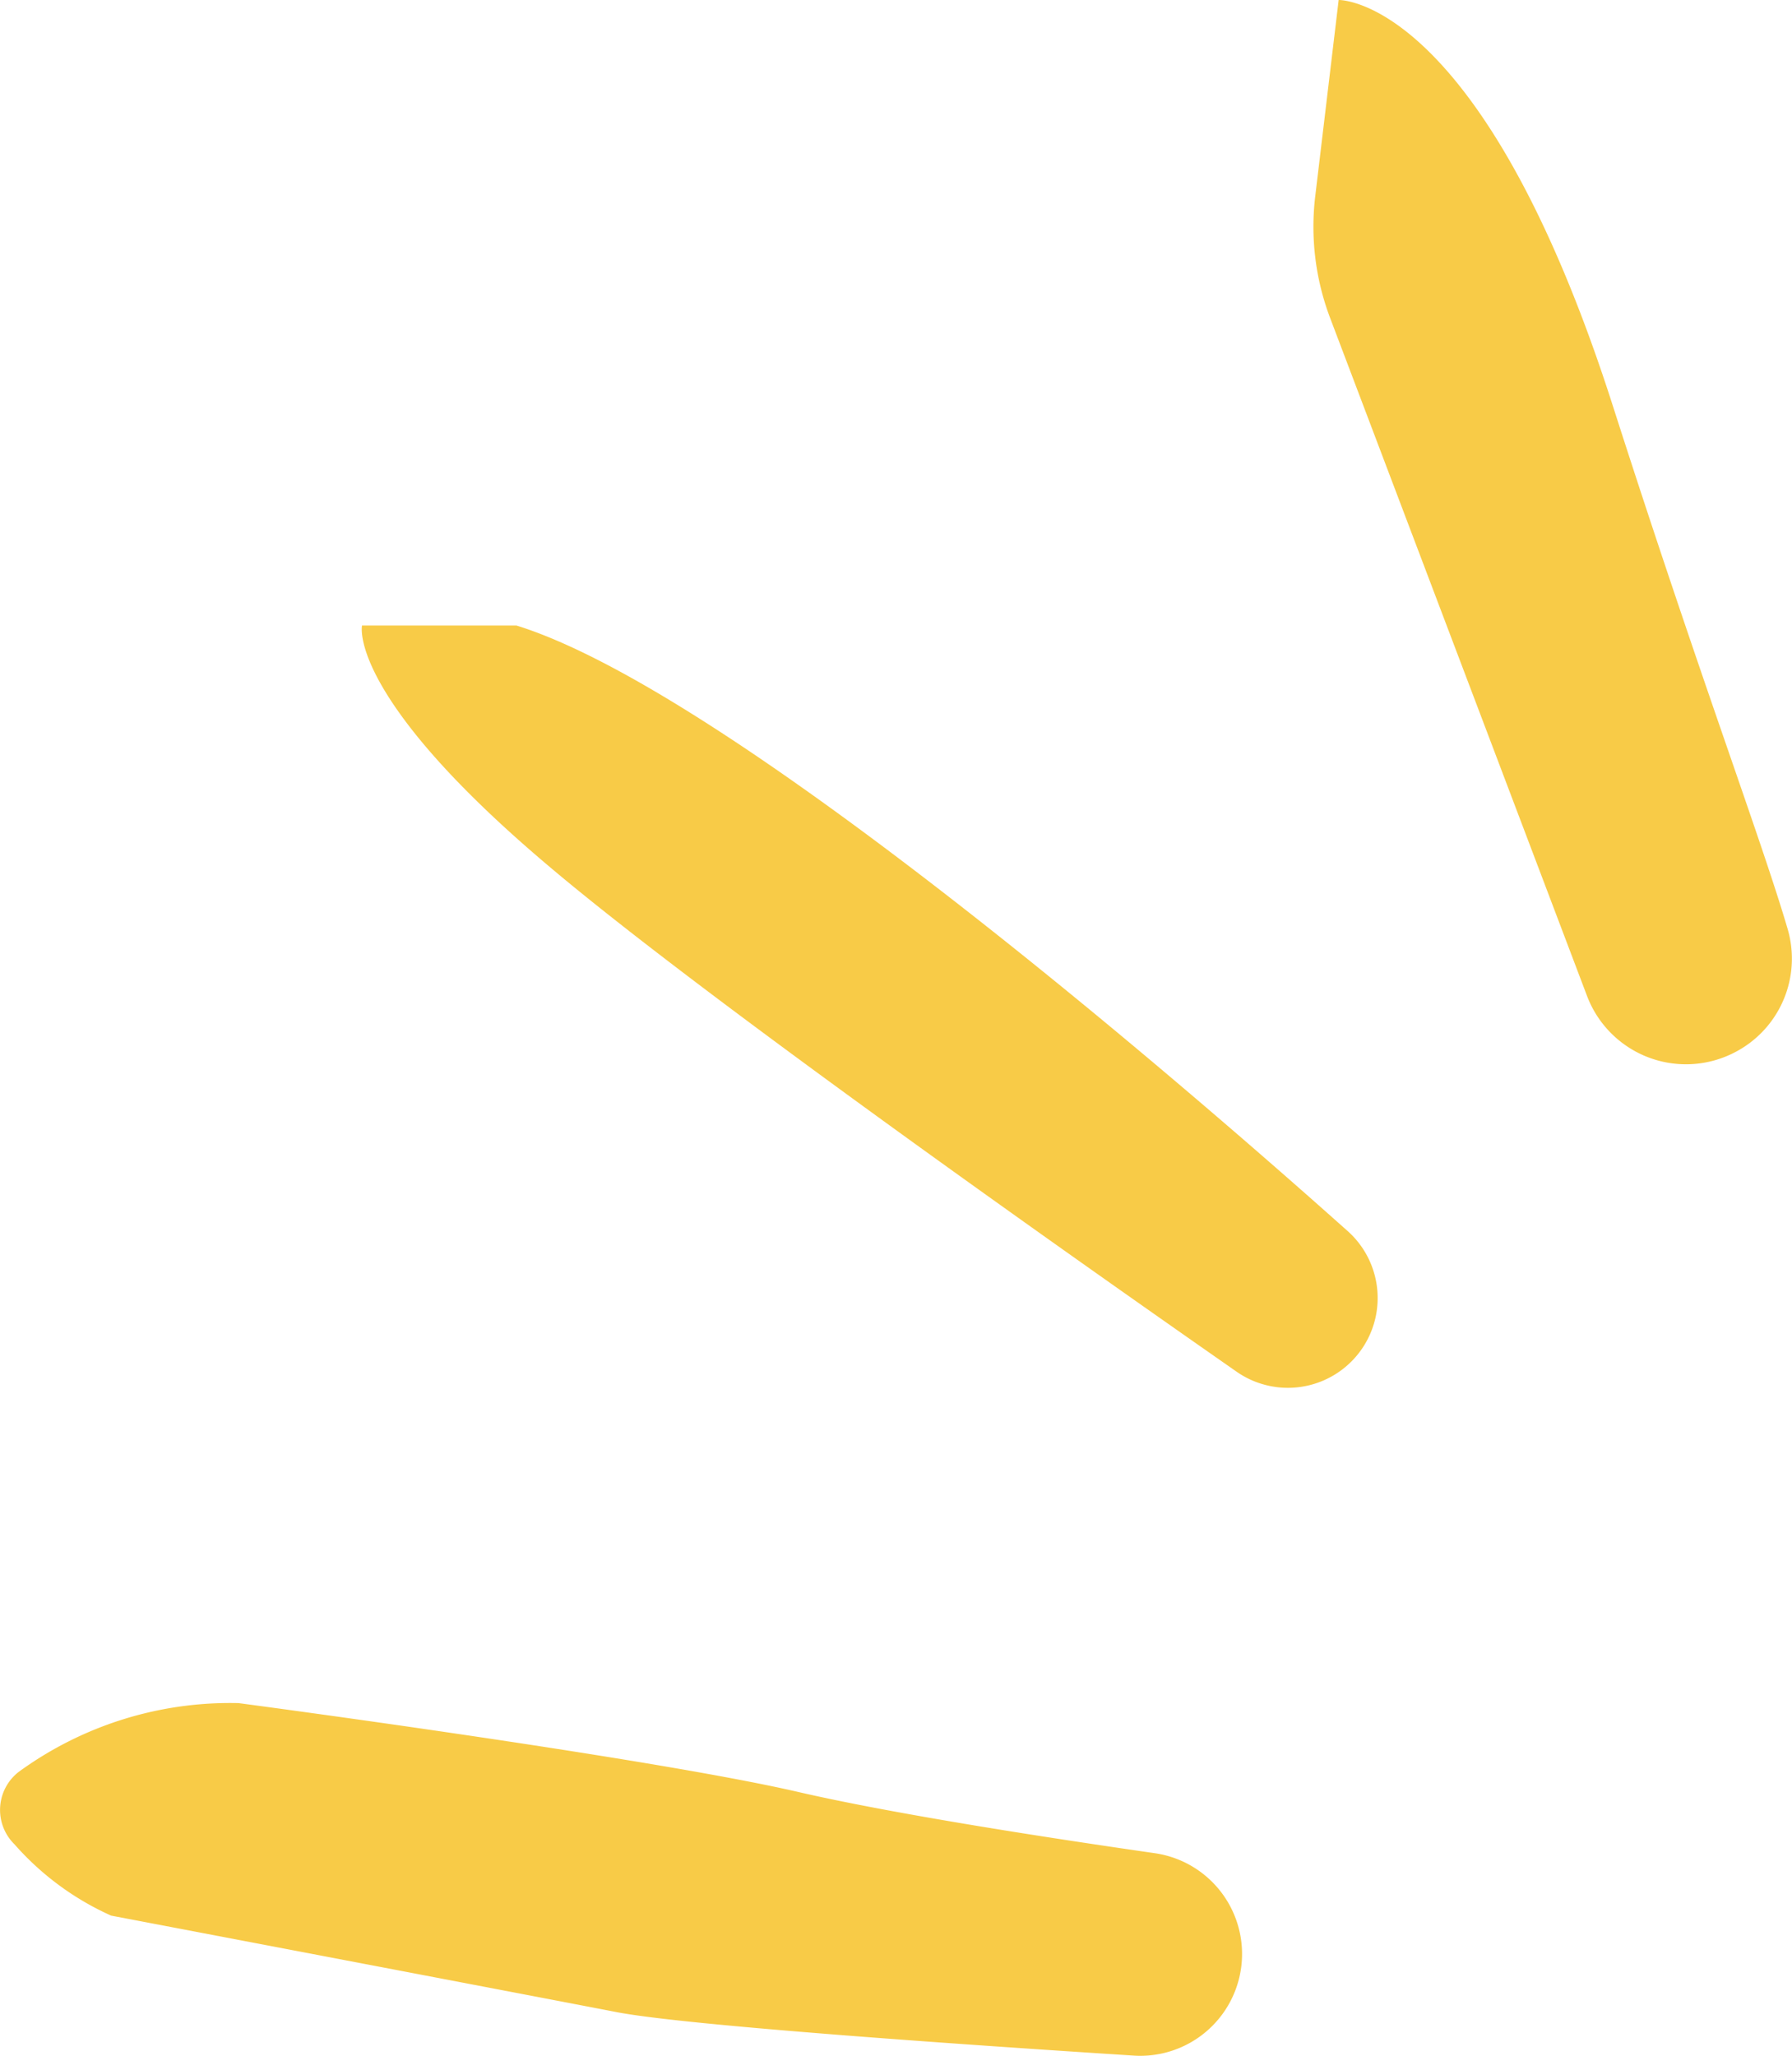
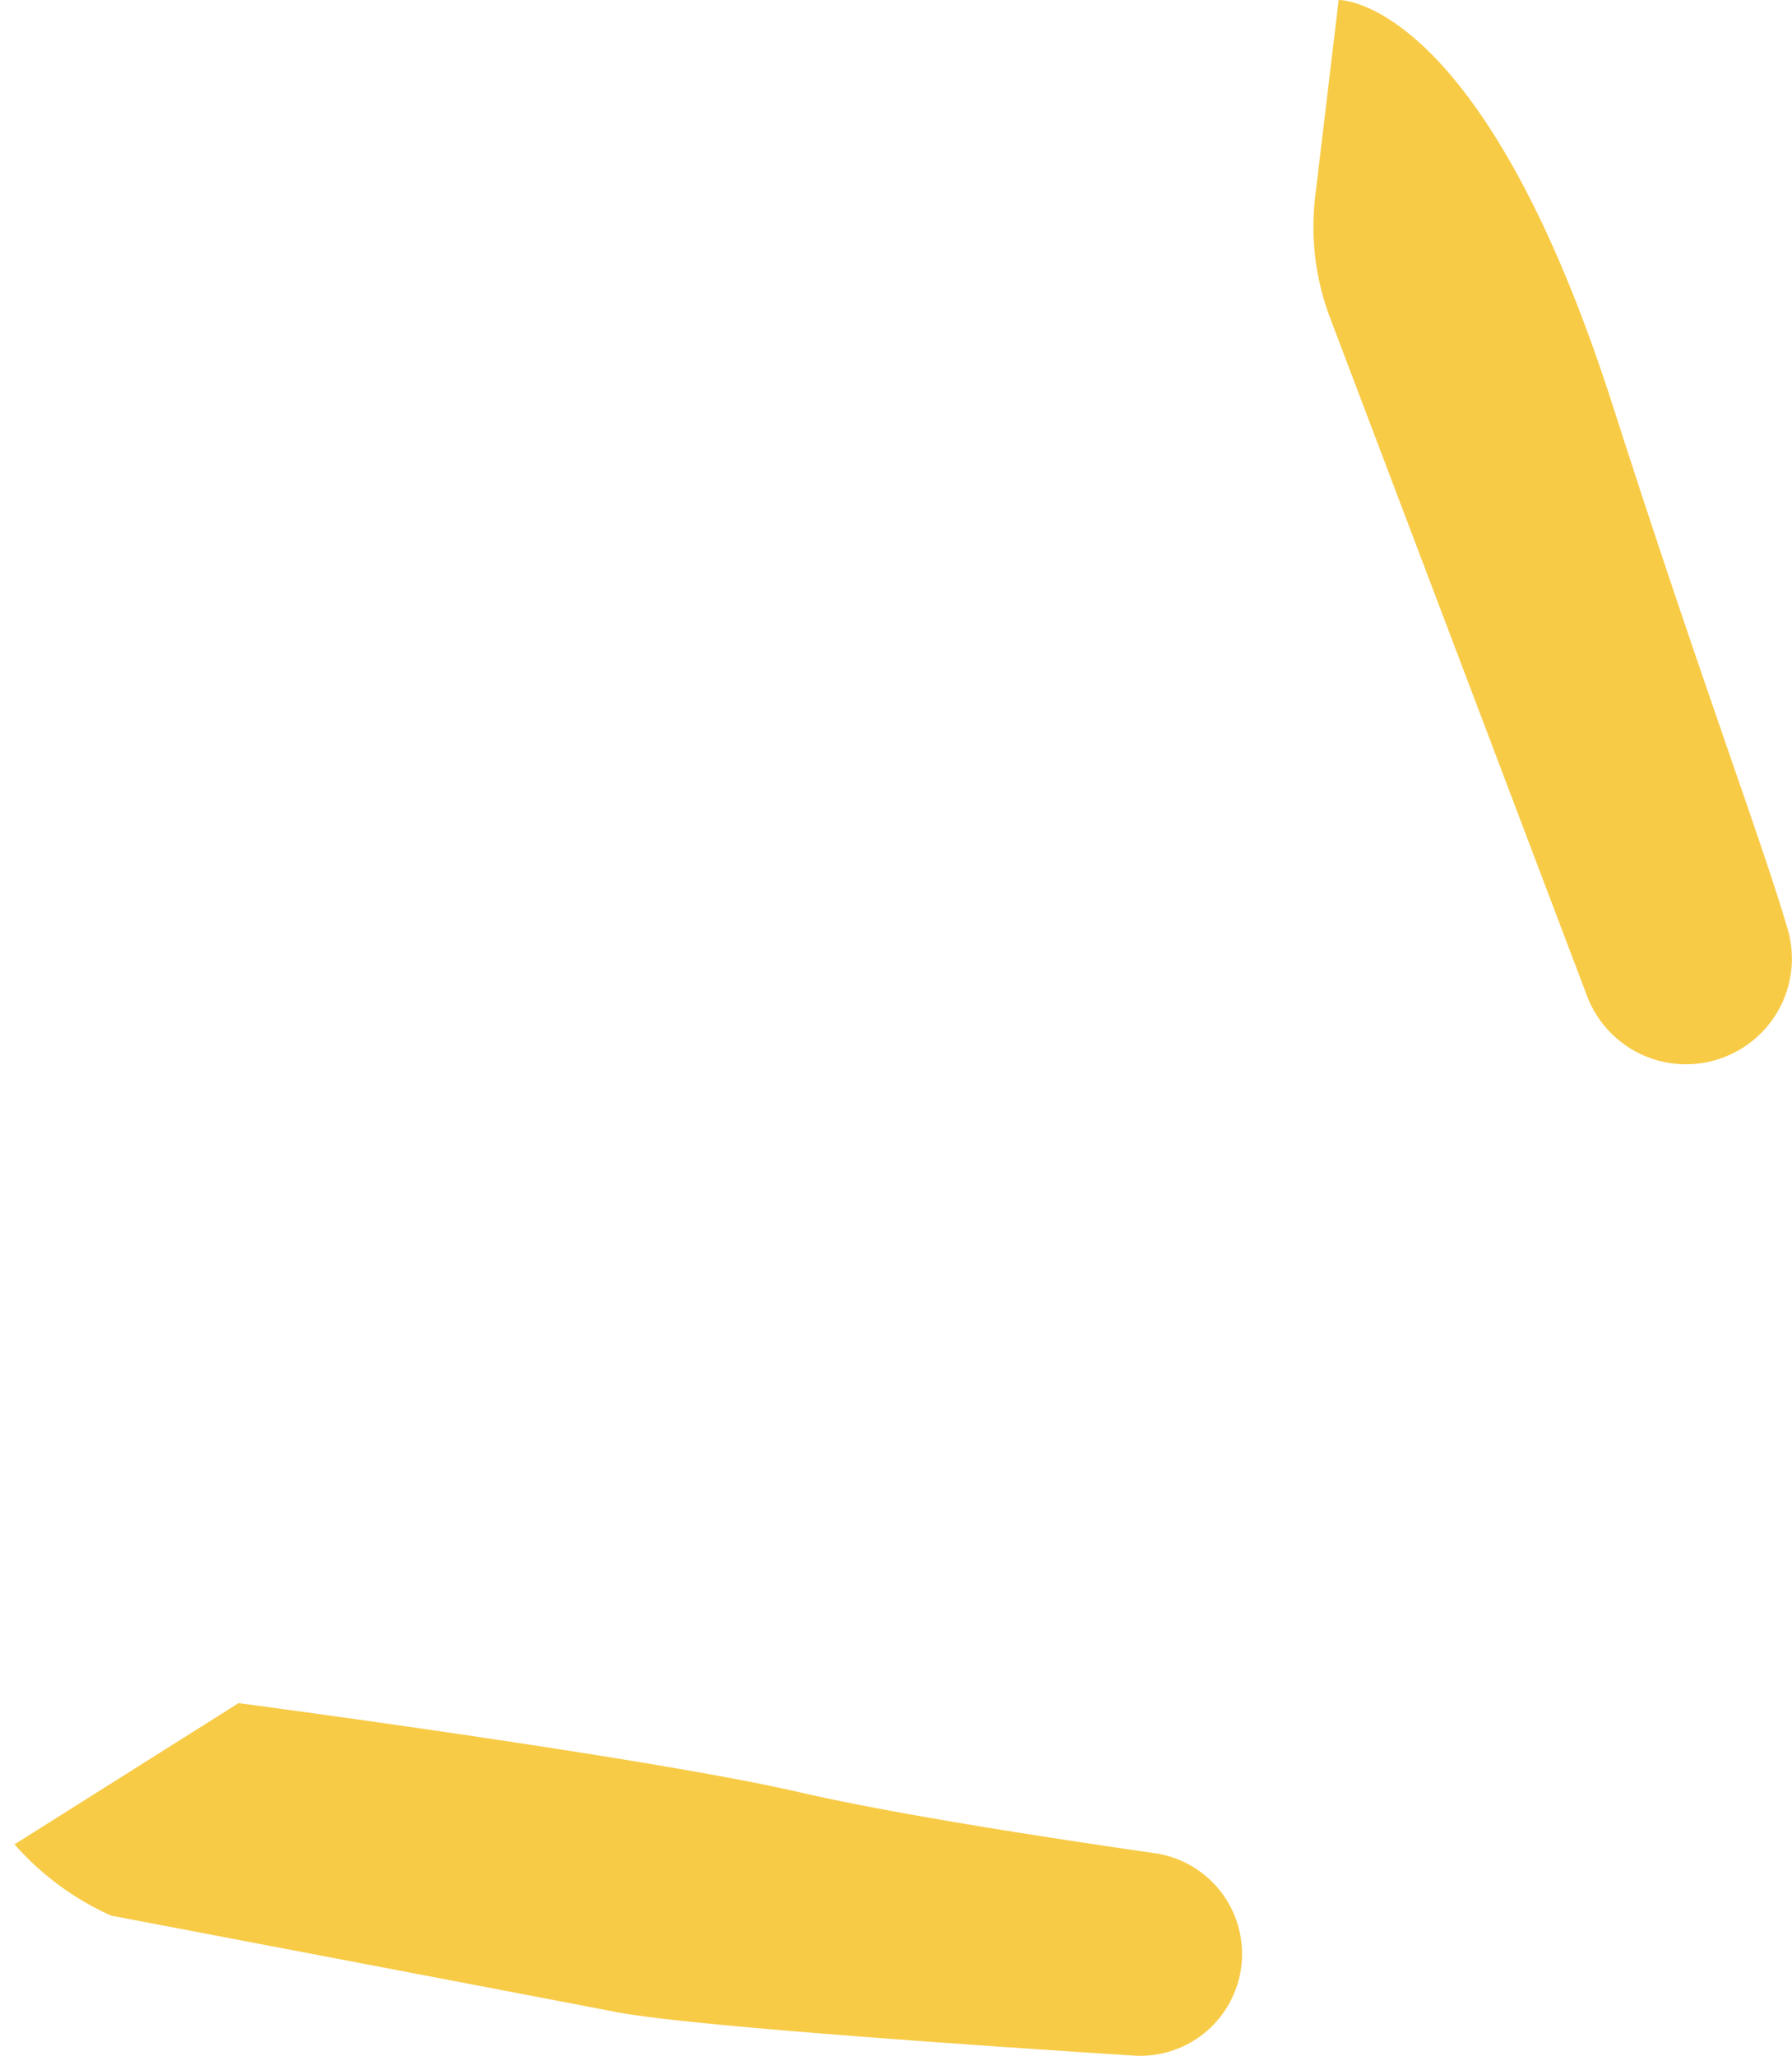
<svg xmlns="http://www.w3.org/2000/svg" id="Composant_10_1" data-name="Composant 10 – 1" width="64.775" height="74.277" viewBox="0 0 64.775 74.277">
  <defs>
    <clipPath id="clip-path">
      <rect id="Rectangle_376" data-name="Rectangle 376" width="64.775" height="74.277" fill="#f8cb47" />
    </clipPath>
  </defs>
  <g id="Groupe_619" data-name="Groupe 619" clip-path="url(#clip-path)">
    <path id="Tracé_1413" data-name="Tracé 1413" d="M15.147,38.064h0A3.825,3.825,0,0,1,9.89,35.983L.6,11.479A9.3,9.3,0,0,1,.066,7.087L.912,0s5.163-.139,9.907,14.651c3.188,9.937,5.367,15.655,6.327,18.929a3.809,3.809,0,0,1-2,4.484" transform="translate(47.476 0)" fill="#f8cb47" />
-     <path id="Tracé_1414" data-name="Tracé 1414" d="M50.618,44.482C44.844,39.329,28.324,25,20.568,22.6H14.987s-.558,2.512,6.7,8.651C27.289,36,40.759,45.487,46.6,49.56a3.244,3.244,0,0,0,4.019-5.078" transform="translate(-1.901 0)" fill="#f8cb47" />
-     <path id="Tracé_1415" data-name="Tracé 1415" d="M28.5,61.534s14.784,1.954,20.226,3.21c3.561.822,9.333,1.7,12.9,2.214a3.679,3.679,0,0,1-.762,7.312C55.106,73.9,44.753,73.194,42.171,72.7c-3.628-.7-18.279-3.488-18.279-3.488A10.2,10.2,0,0,1,20.4,66.637a1.739,1.739,0,0,1,.155-2.621,12.978,12.978,0,0,1,7.95-2.482" transform="translate(-19.875 0)" fill="#f8cb47" />
+     <path id="Tracé_1415" data-name="Tracé 1415" d="M28.5,61.534s14.784,1.954,20.226,3.21c3.561.822,9.333,1.7,12.9,2.214a3.679,3.679,0,0,1-.762,7.312C55.106,73.9,44.753,73.194,42.171,72.7c-3.628-.7-18.279-3.488-18.279-3.488A10.2,10.2,0,0,1,20.4,66.637" transform="translate(-19.875 0)" fill="#f8cb47" />
  </g>
</svg>